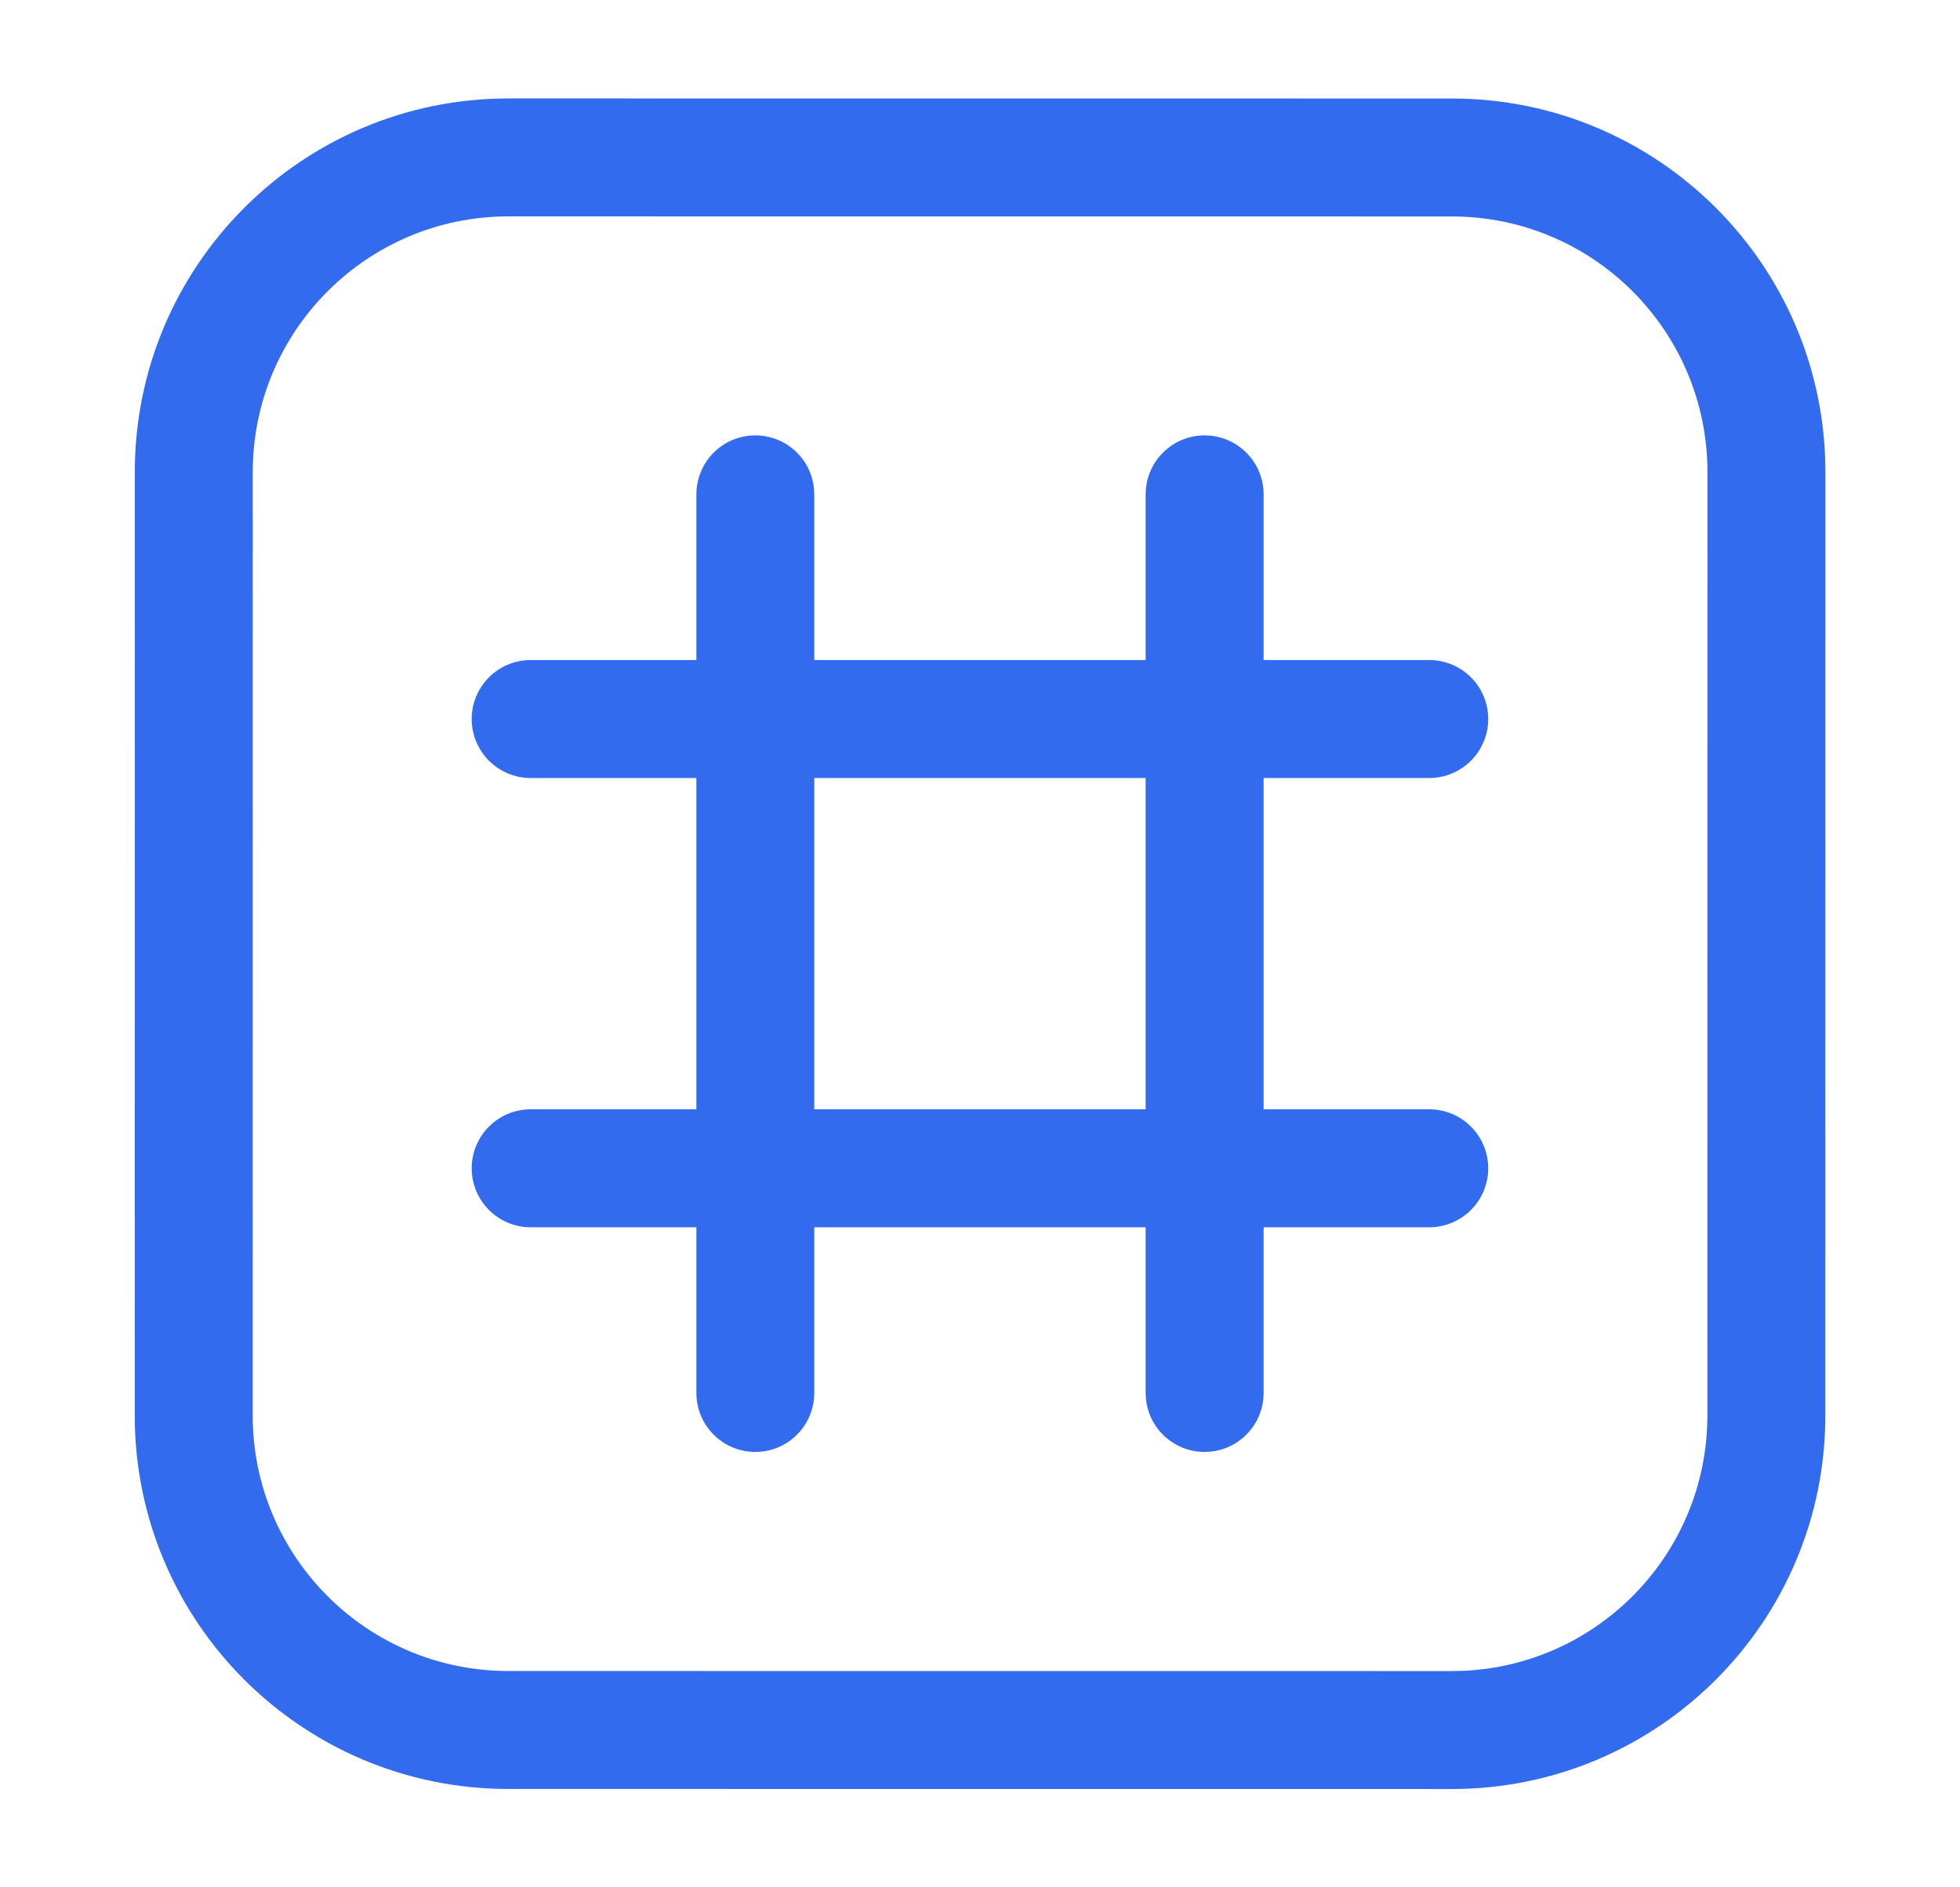
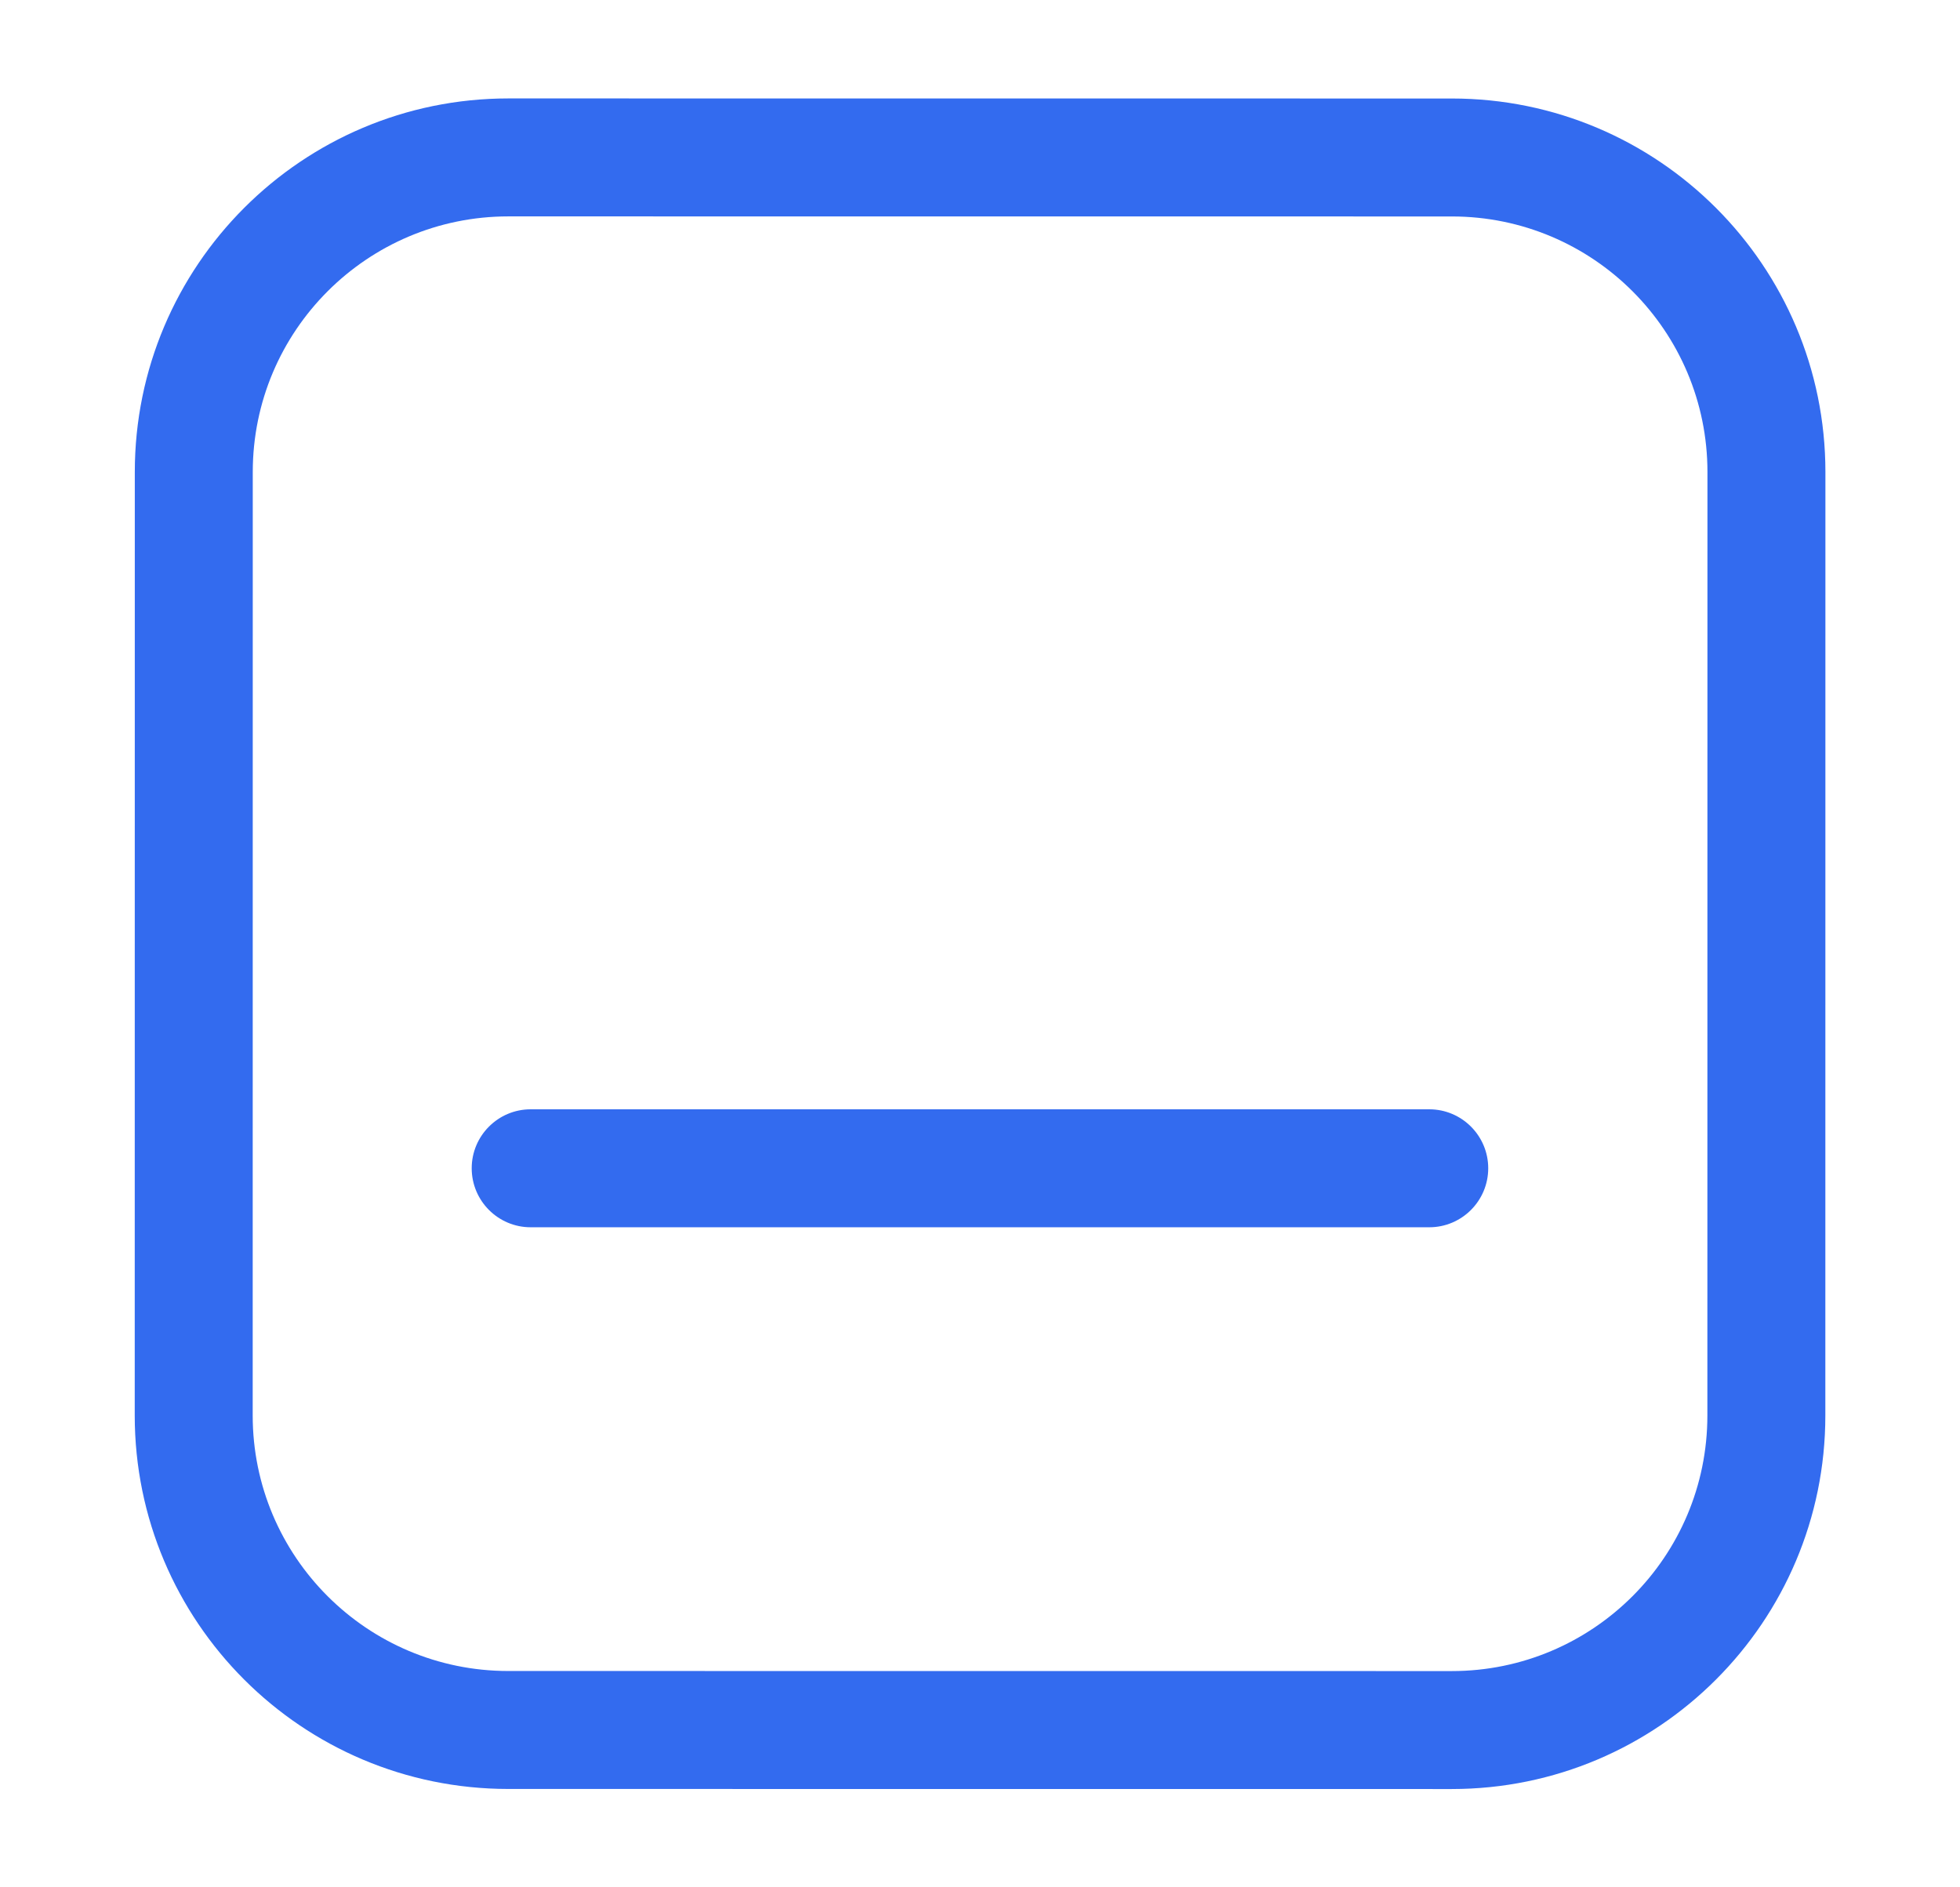
<svg xmlns="http://www.w3.org/2000/svg" width="27" height="26" viewBox="0 0 27 26" fill="none">
  <path fill-rule="evenodd" clip-rule="evenodd" d="M1.857 6.502C1.857 3.66 4.161 1.356 7.003 1.356L20 1.357C22.842 1.357 25.146 3.661 25.146 6.503L25.145 19.5C25.145 22.342 22.841 24.646 19.999 24.646L7.002 24.645C4.16 24.645 1.856 22.341 1.856 19.499L1.857 6.502ZM7.003 2.981C5.059 2.981 3.482 4.558 3.482 6.502L3.481 19.499C3.481 21.444 5.058 23.02 7.002 23.02L19.999 23.021C21.943 23.021 23.52 21.445 23.52 19.5L23.521 6.503C23.521 4.559 21.945 2.982 20 2.982L7.003 2.981Z" fill="#336BEF" />
-   <path fill-rule="evenodd" clip-rule="evenodd" d="M6.498 9.905C6.498 9.456 6.862 9.093 7.31 9.093H19.689C20.137 9.093 20.501 9.456 20.501 9.905C20.501 10.354 20.137 10.718 19.689 10.718H7.31C6.862 10.718 6.498 10.354 6.498 9.905Z" fill="#336BEF" />
  <path fill-rule="evenodd" clip-rule="evenodd" d="M6.498 16.094C6.498 15.646 6.862 15.282 7.31 15.282H19.689C20.137 15.282 20.501 15.646 20.501 16.094C20.501 16.543 20.137 16.907 19.689 16.907H7.31C6.862 16.907 6.498 16.543 6.498 16.094Z" fill="#336BEF" />
-   <path fill-rule="evenodd" clip-rule="evenodd" d="M10.405 20.002C9.956 20.002 9.593 19.638 9.593 19.189V6.811C9.593 6.362 9.956 5.998 10.405 5.998C10.854 5.998 11.217 6.362 11.217 6.811V19.189C11.217 19.638 10.854 20.002 10.405 20.002Z" fill="#336BEF" />
-   <path fill-rule="evenodd" clip-rule="evenodd" d="M16.594 20.002C16.145 20.002 15.782 19.638 15.782 19.189V6.811C15.782 6.362 16.145 5.998 16.594 5.998C17.043 5.998 17.407 6.362 17.407 6.811V19.189C17.407 19.638 17.043 20.002 16.594 20.002Z" fill="#336BEF" />
</svg>